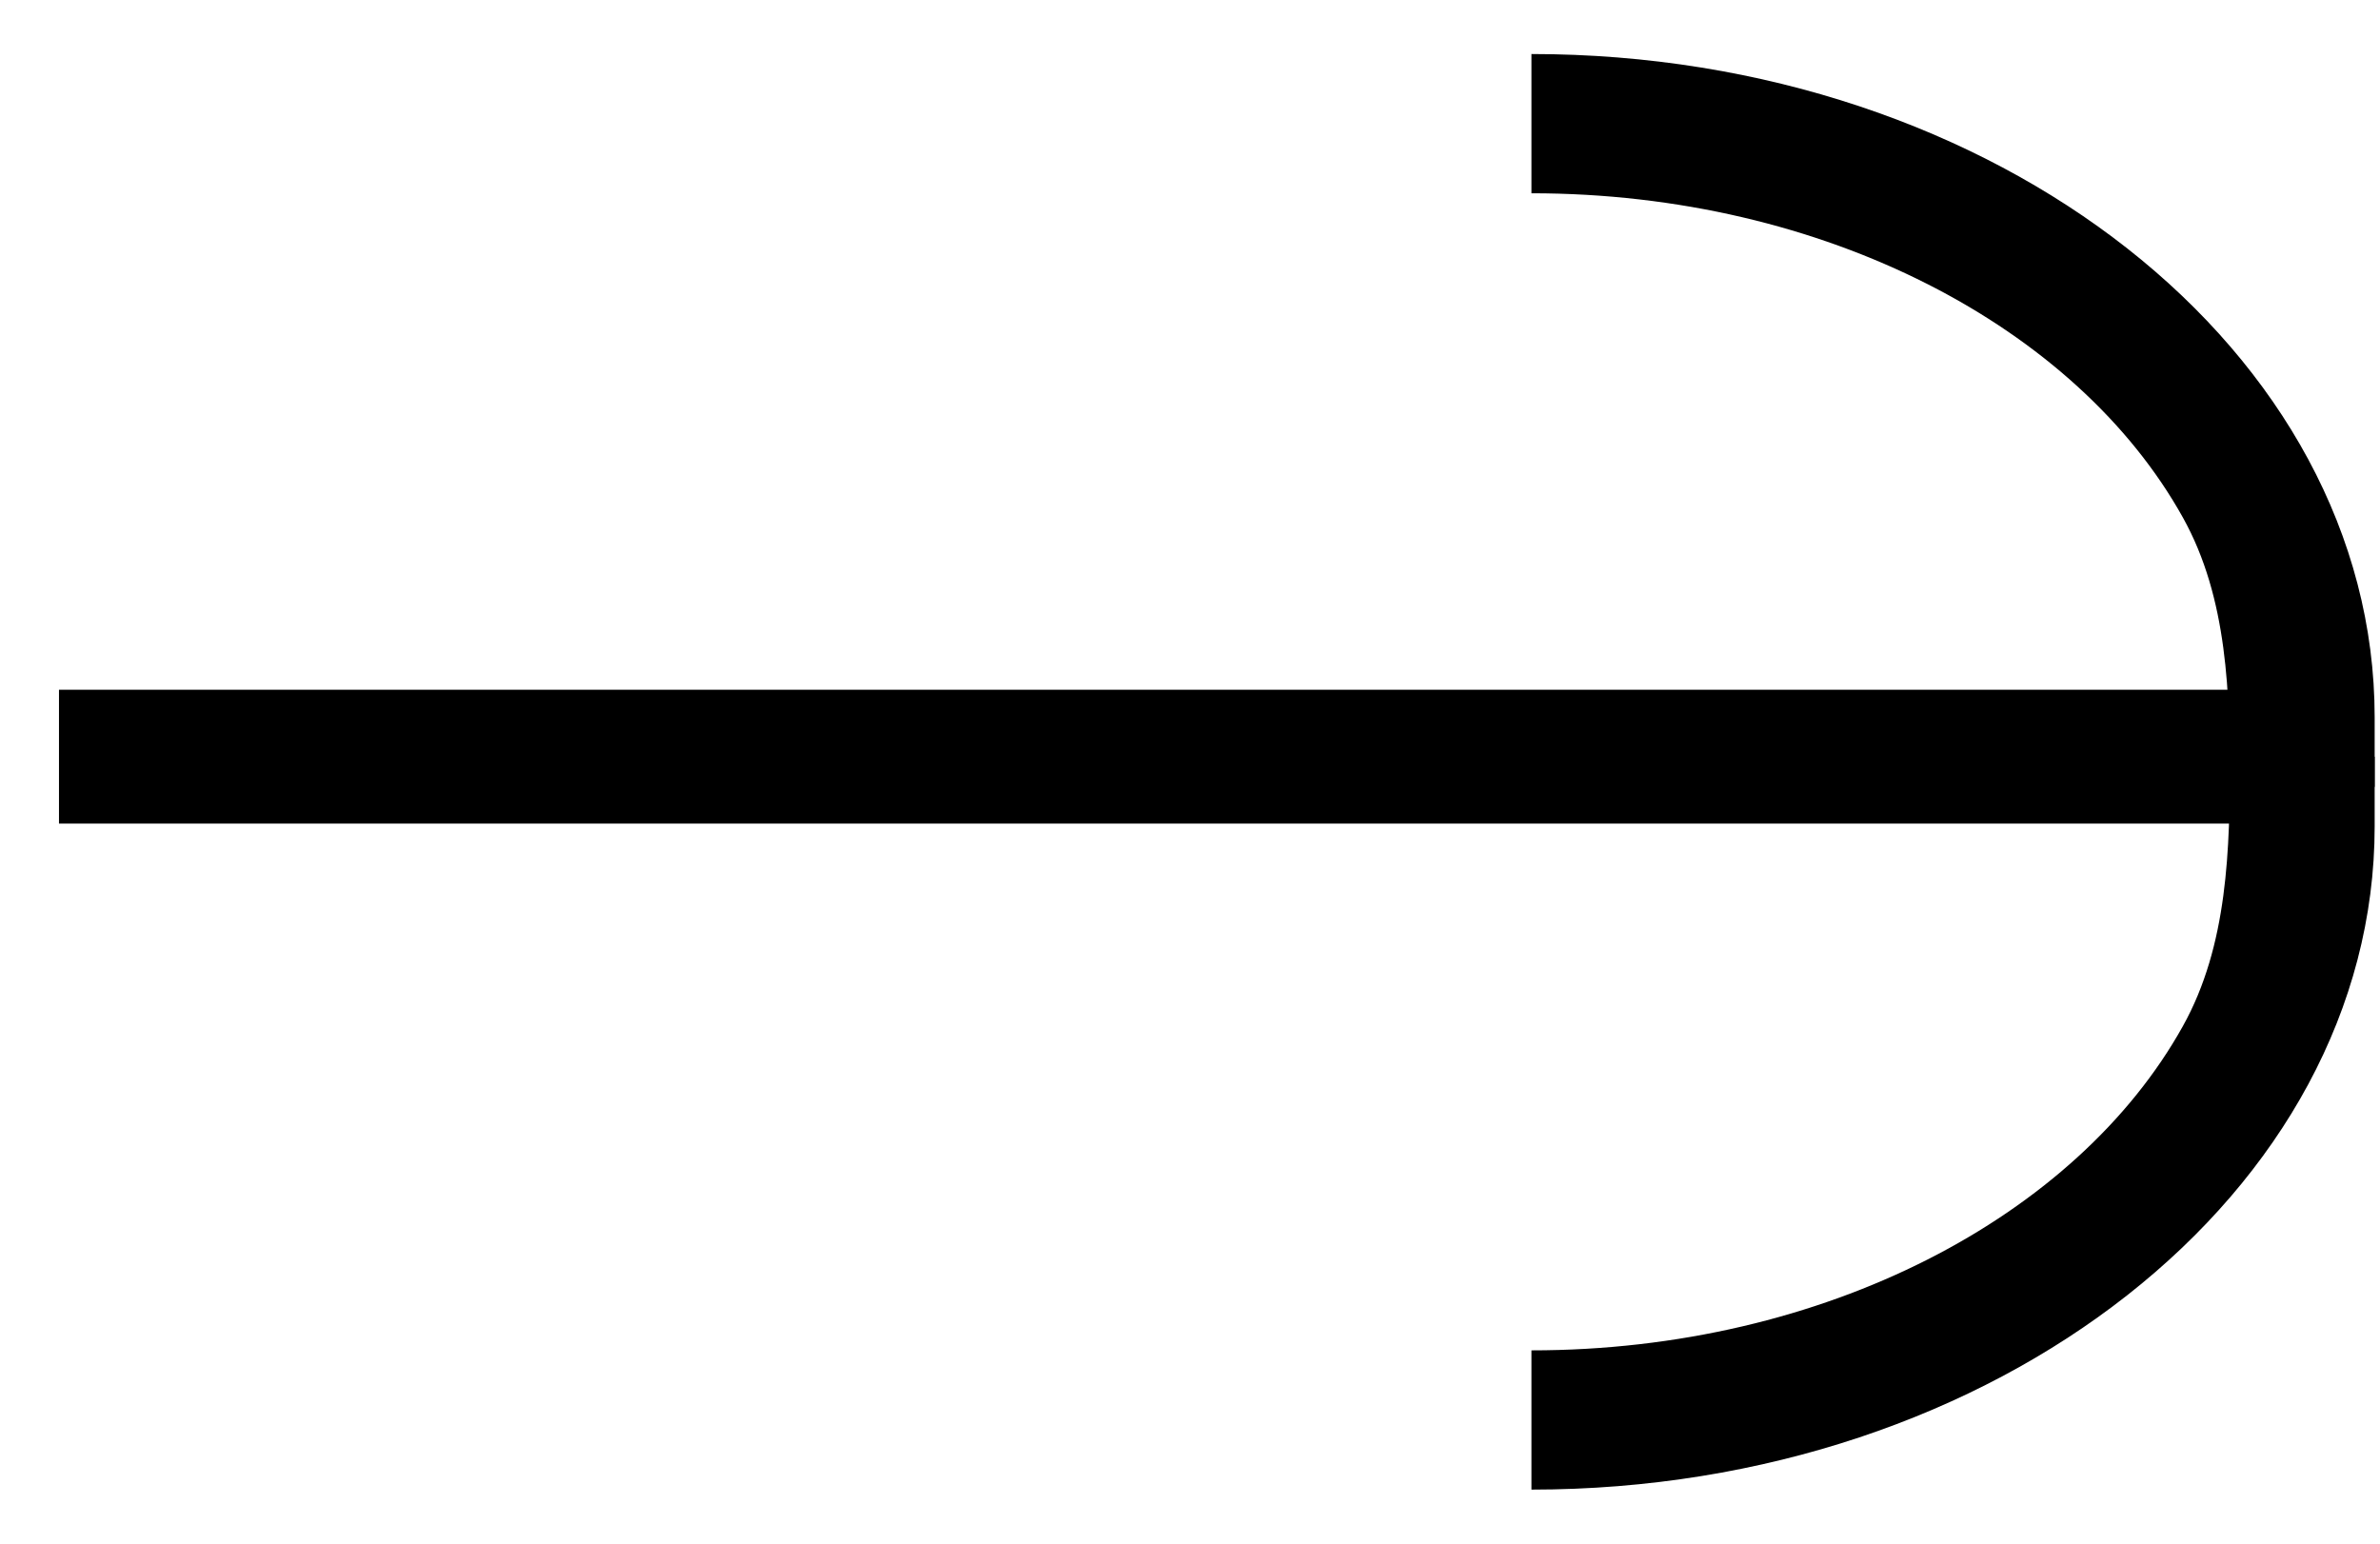
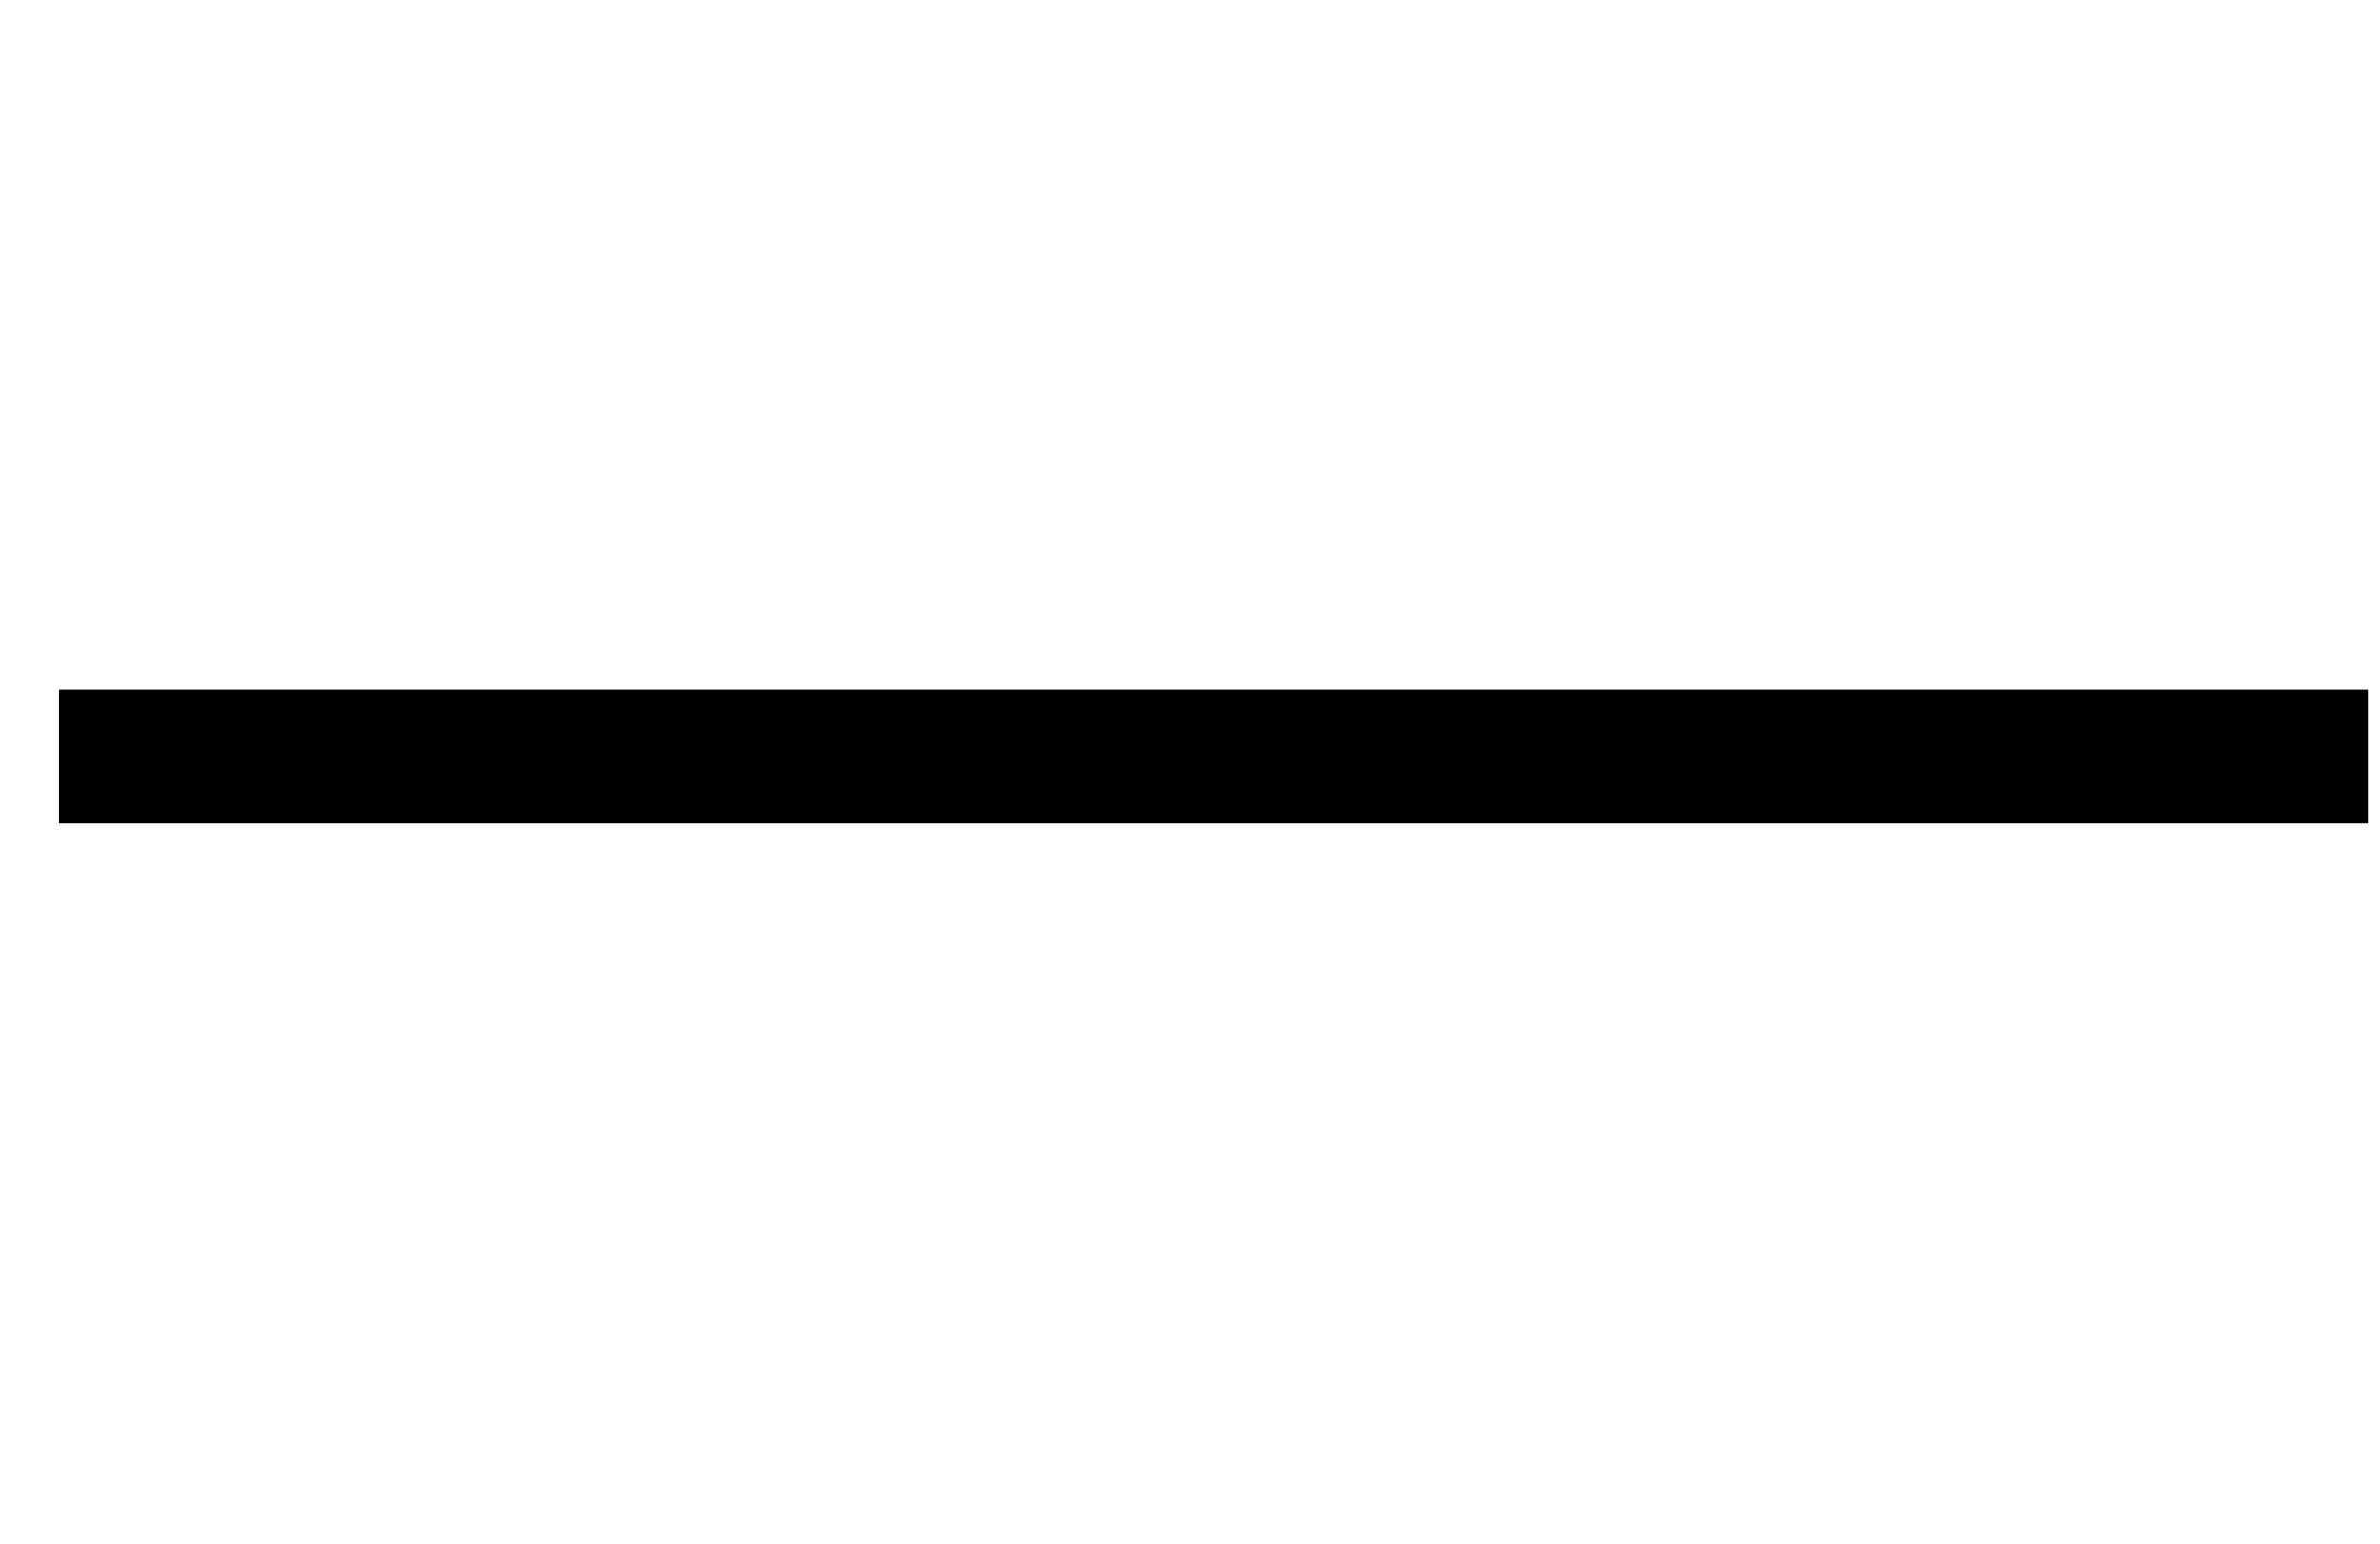
<svg xmlns="http://www.w3.org/2000/svg" width="37" height="24" viewBox="0 0 37 24" fill="none">
  <rect x="0.917" y="10.724" width="35.894" height="2.081" fill="black" />
-   <path d="M33.935 15.955C32.289 18.91 28.37 20.995 23.808 20.995L23.808 23.16C31.036 23.16 36.917 18.534 36.917 12.847L36.917 11.765L34.667 11.765C34.667 13.205 34.636 14.697 33.935 15.955Z" fill="black" />
-   <path d="M33.935 8.045C32.289 5.09 28.37 3.005 23.808 3.005L23.808 0.84C31.036 0.84 36.917 5.466 36.917 11.153L36.917 12.235L34.667 12.235C34.667 10.795 34.636 9.303 33.935 8.045Z" fill="black" />
</svg>